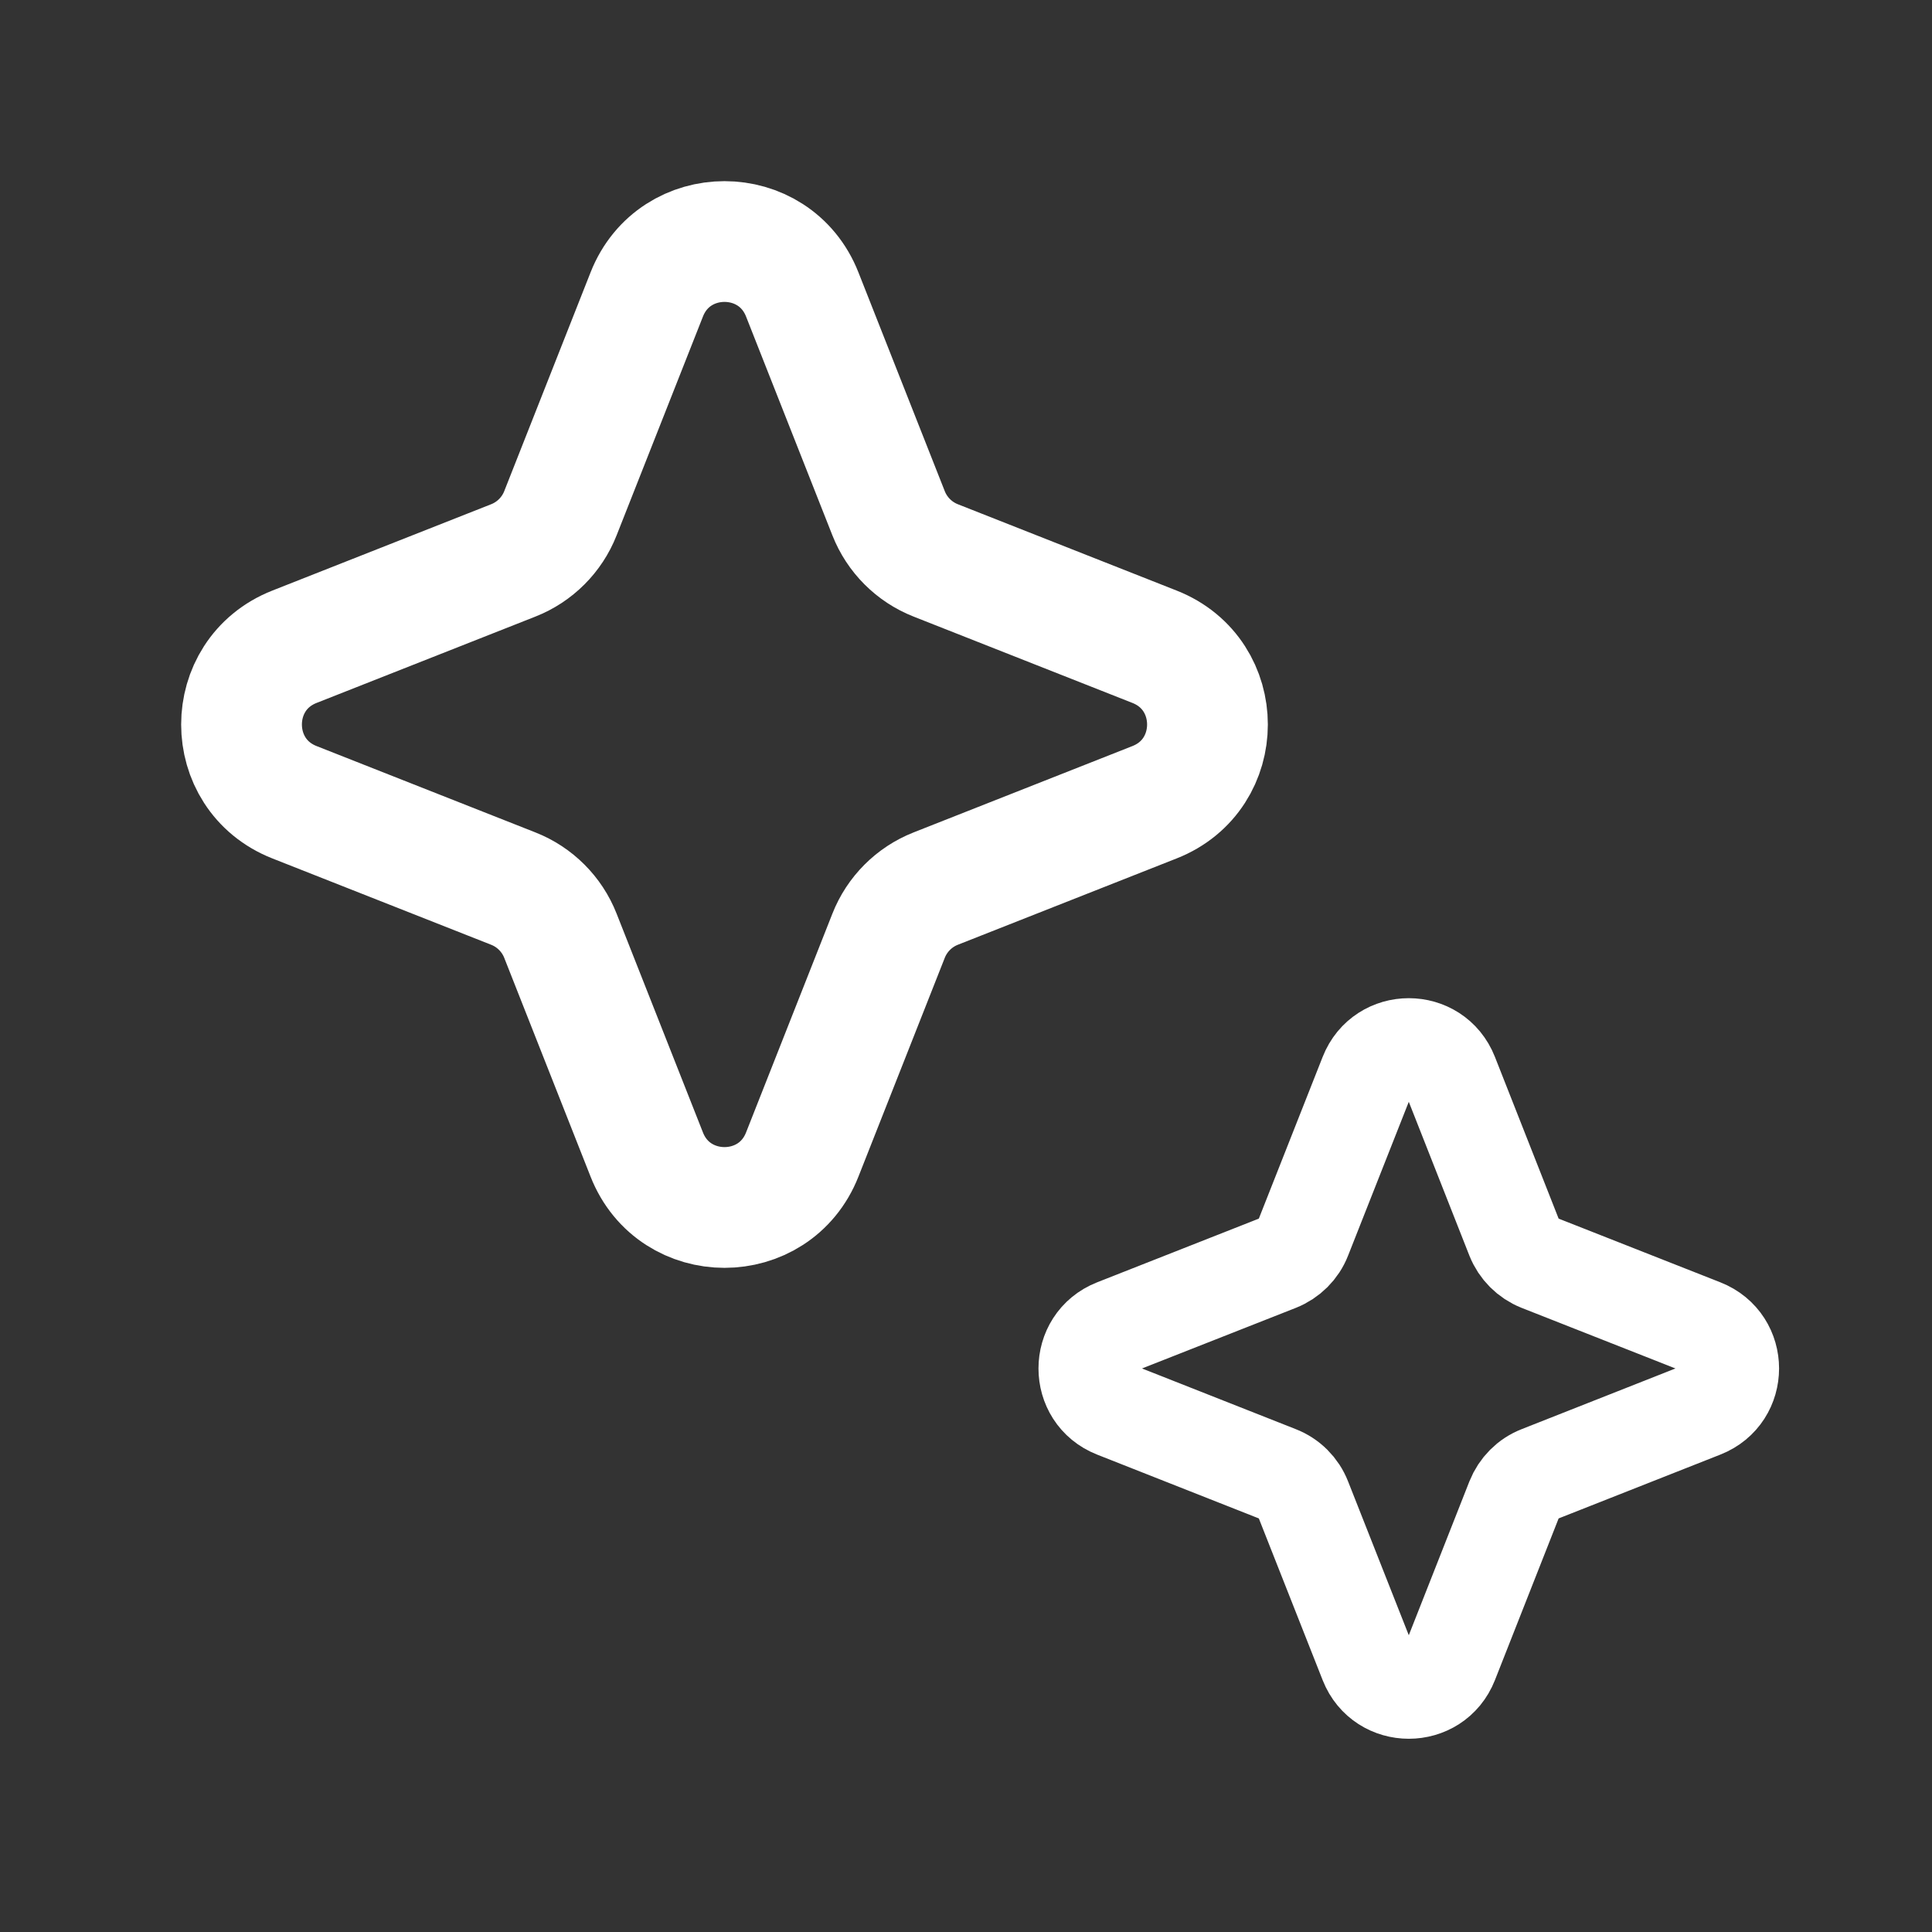
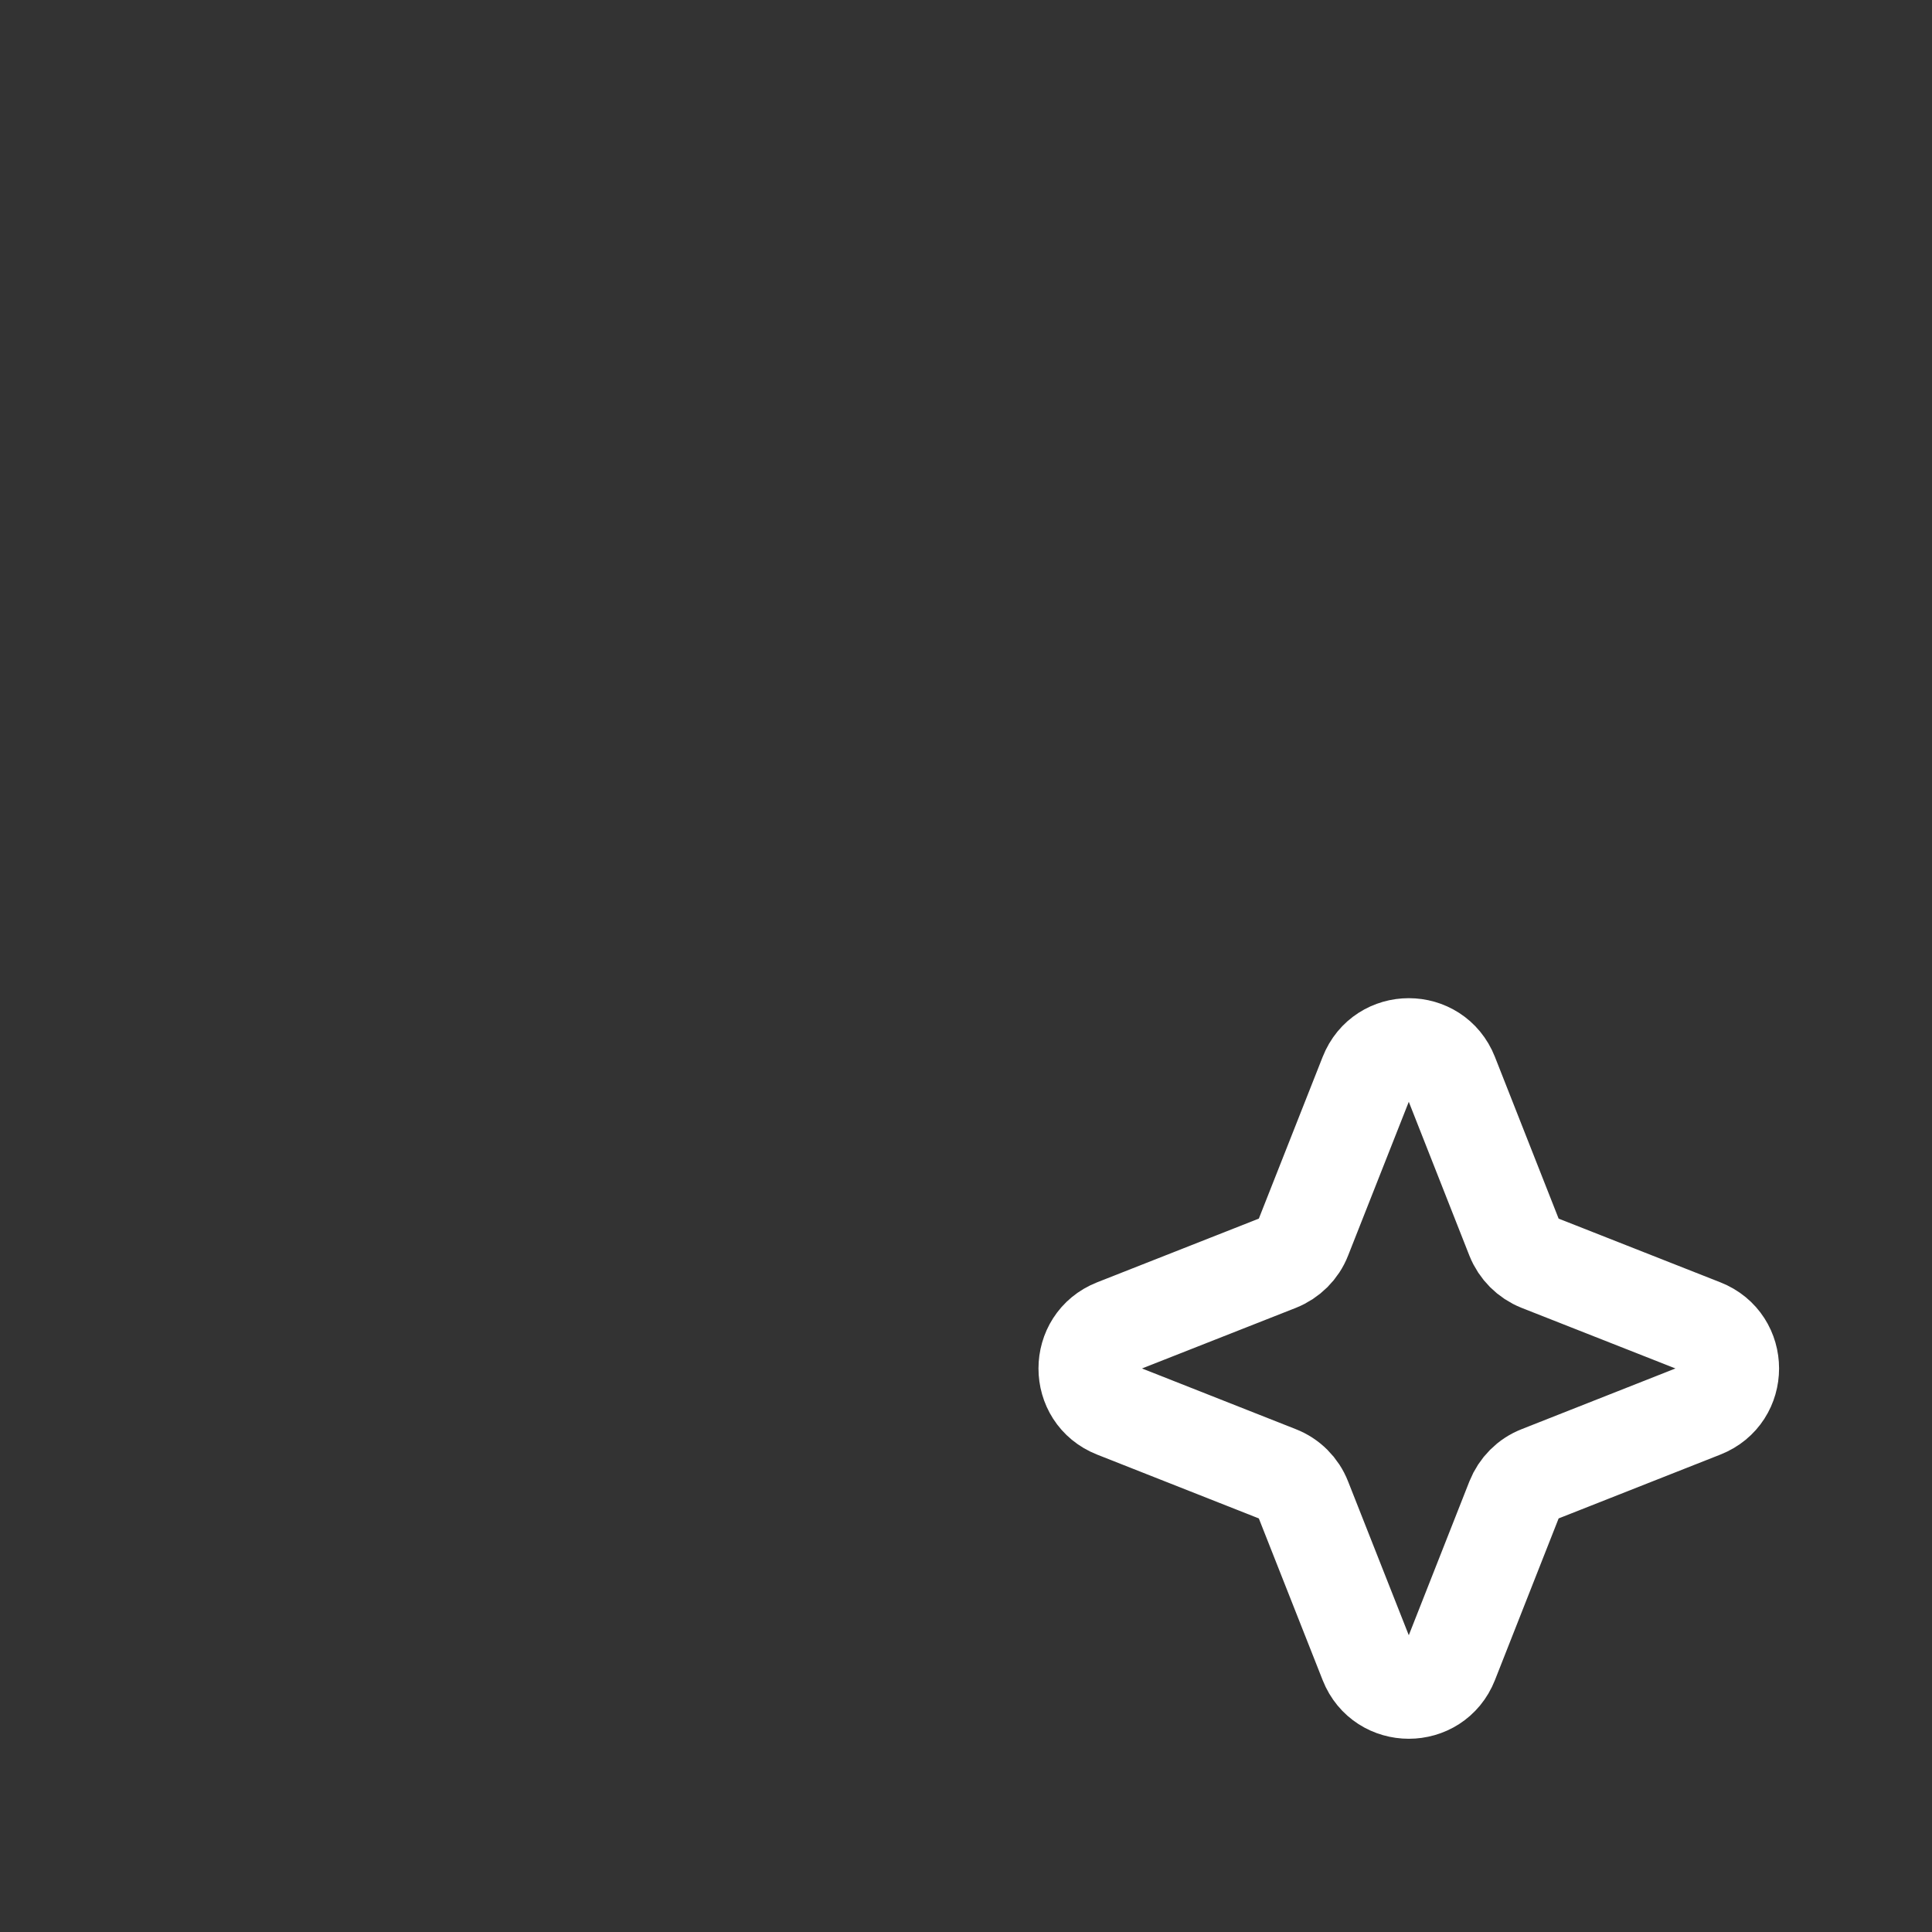
<svg xmlns="http://www.w3.org/2000/svg" width="16" height="16" viewBox="0 0 16 16" fill="none">
  <rect x="0" y="0" width="16" height="16" fill="#333333" stroke="none" />
-   <path d="M5.356 2.439C5.586 1.854 6.414 1.854 6.644 2.439L7.359 4.251C7.429 4.429 7.571 4.571 7.749 4.641L9.561 5.356C10.146 5.586 10.146 6.414 9.561 6.644L7.749 7.359C7.571 7.429 7.429 7.571 7.359 7.749L6.644 9.561C6.414 10.146 5.586 10.146 5.356 9.561L4.641 7.749C4.571 7.571 4.429 7.429 4.251 7.359L2.439 6.644C1.854 6.414 1.854 5.586 2.439 5.356L4.251 4.641C4.429 4.571 4.571 4.429 4.641 4.251L5.356 2.439Z" stroke="white" />
  <path d="M11.326 8.899C11.448 8.589 11.886 8.589 12.008 8.899L12.541 10.252C12.579 10.347 12.653 10.421 12.748 10.459L14.101 10.992C14.411 11.114 14.411 11.552 14.101 11.674L12.748 12.208C12.653 12.245 12.579 12.32 12.541 12.415L12.008 13.768C11.886 14.077 11.448 14.077 11.326 13.768L10.792 12.415C10.755 12.32 10.68 12.245 10.585 12.208L9.232 11.674C8.923 11.552 8.923 11.114 9.232 10.992L10.585 10.459C10.68 10.421 10.755 10.347 10.792 10.252L11.326 8.899Z" stroke="white" stroke-width="0.8" />
</svg>